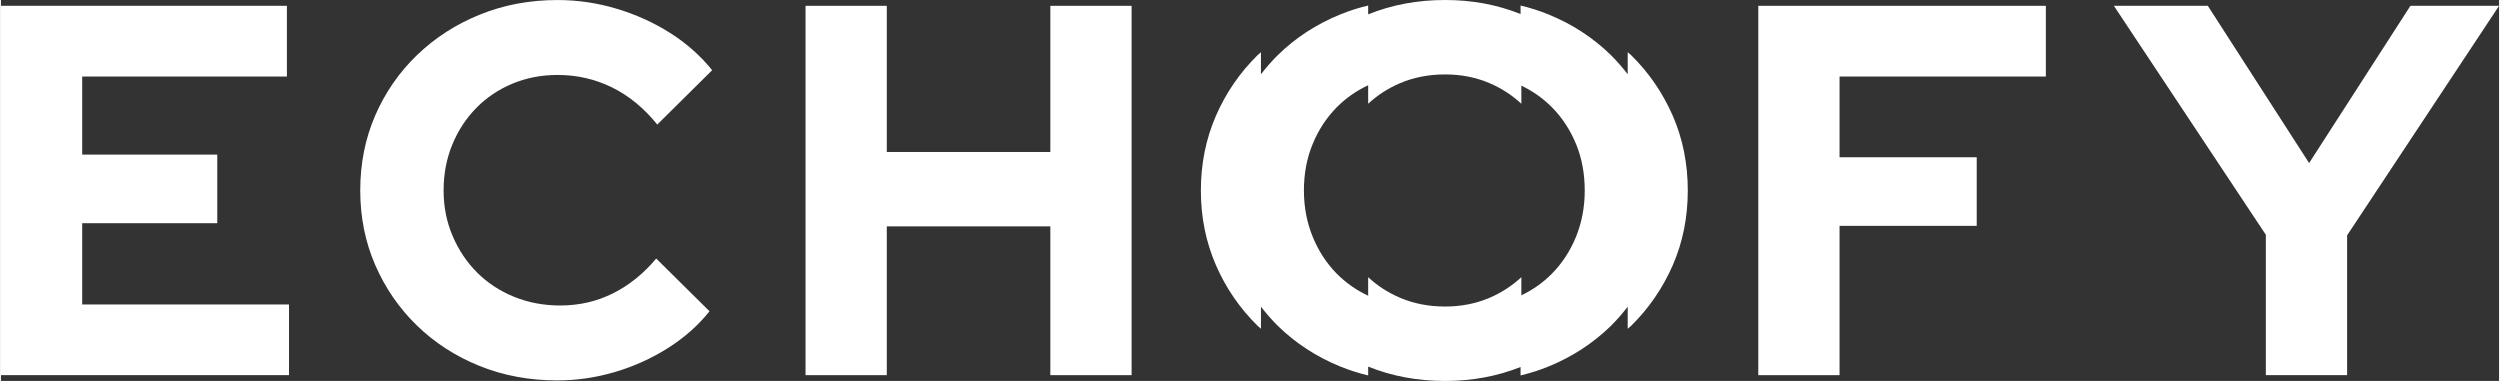
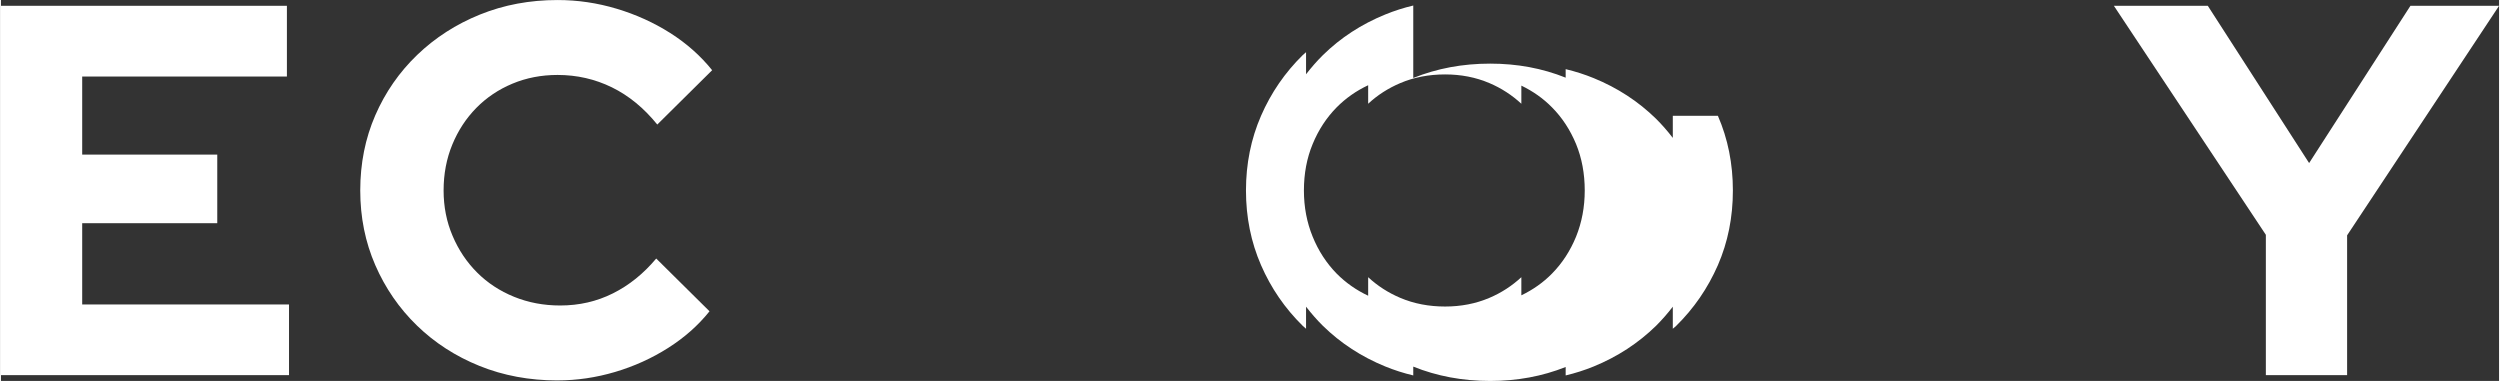
<svg xmlns="http://www.w3.org/2000/svg" id="Ebene_1" version="1.1" viewBox="0 0 316.861 48.32" width="525" height="80">
  <rect x="0" y="0" width="316.861" height="48.32" fill="#333333" stroke="none" />
  <defs>
    <style>
      .st0 {
        fill: #fff;
      }
    </style>
  </defs>
  <g>
    <path class="st0" d="M0,47.585V.739h36.272v8.968H10.306v9.904h17.132v8.7H10.306v10.306h26.233v8.967H0Z" />
    <path class="st0" d="M70.603,48.254c-3.57,0-6.871-.614-9.905-1.84-3.034-1.227-5.678-2.933-7.93-5.12-2.253-2.186-4.015-4.74-5.287-7.663-1.271-2.921-1.907-6.079-1.907-9.469,0-3.435.636-6.614,1.907-9.537,1.271-2.921,3.045-5.476,5.32-7.663,2.275-2.185,4.929-3.892,7.964-5.119C63.799.617,67.078.004,70.603.004c2.543,0,5.041.368,7.495,1.104,2.453.736,4.718,1.763,6.792,3.079,2.075,1.316,3.848,2.889,5.32,4.718l-6.96,6.893c-1.696-2.097-3.614-3.669-5.755-4.718-2.141-1.048-4.439-1.573-6.893-1.573-2.053,0-3.96.368-5.722,1.104-1.763.736-3.291,1.763-4.584,3.078-1.294,1.317-2.309,2.867-3.045,4.651-.736,1.785-1.104,3.726-1.104,5.822,0,2.052.378,3.971,1.138,5.755.758,1.785,1.795,3.336,3.112,4.651,1.315,1.316,2.877,2.342,4.685,3.078,1.807.736,3.758,1.104,5.855,1.104,2.409,0,4.64-.513,6.692-1.54,2.051-1.025,3.881-2.498,5.487-4.417l6.759,6.692c-1.429,1.785-3.179,3.336-5.253,4.651-2.075,1.316-4.316,2.332-6.726,3.045-2.409.713-4.841,1.071-7.294,1.071Z" />
-     <path class="st0" d="M102.055,47.585V.739h10.306v18.538h20.746V.739h10.306v46.845h-10.306v-18.872h-20.746v18.872h-10.306Z" />
-     <path class="st0" d="M222.903,47.585V.739h36.473v8.968h-26.167v10.239h17.399v8.7h-17.399v18.939h-10.306Z" />
    <path class="st0" d="M287.281,47.585v-17.801L268.008.739h11.912l12.849,19.943,12.849-19.943h11.243l-19.273,29.111v17.734h-10.306Z" />
  </g>
-   <path class="st0" d="M212.059,14.69c-1.28-2.92-3.04-5.49-5.29-7.7-.14-.13-.29-.24-.43-.37v2.8c-.65-.85-1.36-1.66-2.13-2.43-2.26-2.21-4.89-3.92-7.9-5.15-1.15-.47-2.34-.85-3.56-1.14v1.08c-2.97-1.19-6.15-1.78-9.57-1.78-3.51,0-6.76.61-9.76,1.82V.7c-1.22.29-2.41.67-3.56,1.14-3.01,1.23-5.65,2.94-7.9,5.15-.78.77-1.48,1.58-2.14,2.43v-2.8c-.14.13-.29.24-.42.37-2.25,2.21-4.02,4.78-5.29,7.7-1.27,2.92-1.91,6.08-1.91,9.47,0,3.39.64,6.55,1.91,9.47,1.27,2.92,3.04,5.49,5.29,7.7.13.13.28.24.42.37v-2.8c.66.85,1.36,1.66,2.14,2.43,2.25,2.2,4.89,3.92,7.9,5.15,1.15.47,2.34.85,3.56,1.14v-1.12c3,1.21,6.25,1.82,9.76,1.82,3.42,0,6.6-.59,9.57-1.77v1.07c1.22-.29,2.41-.67,3.56-1.14,3.01-1.23,5.64-2.95,7.9-5.15.77-.77,1.48-1.58,2.13-2.43v2.8c.14-.13.29-.24.43-.37,2.25-2.21,4.01-4.78,5.29-7.7,1.27-2.92,1.9-6.08,1.9-9.47,0-3.39-.63-6.55-1.9-9.47ZM199.789,30.02c-.74,1.8-1.75,3.36-3.05,4.68-1.12,1.14-2.42,2.05-3.89,2.76v-2.3c-1.18,1.09-2.52,1.97-4.05,2.62-1.74.74-3.61,1.1-5.62,1.1-2.05,0-3.95-.36-5.69-1.1-1.53-.65-2.88-1.52-4.07-2.62v2.35c-1.51-.71-2.84-1.64-4-2.81-1.29-1.32-2.31-2.88-3.04-4.68-.74-1.81-1.11-3.76-1.11-5.86,0-2.14.37-4.11,1.11-5.89.73-1.78,1.75-3.34,3.04-4.65,1.16-1.17,2.49-2.1,4-2.81v2.35c1.18-1.1,2.54-1.97,4.07-2.62,1.74-.74,3.64-1.1,5.69-1.1,2.01,0,3.88.36,5.62,1.1,1.53.65,2.87,1.53,4.05,2.62v-2.3c1.47.71,2.77,1.62,3.89,2.76,1.3,1.31,2.31,2.87,3.05,4.65.73,1.78,1.1,3.75,1.1,5.89,0,2.1-.37,4.05-1.1,5.86Z" />
+   <path class="st0" d="M212.059,14.69v2.8c-.65-.85-1.36-1.66-2.13-2.43-2.26-2.21-4.89-3.92-7.9-5.15-1.15-.47-2.34-.85-3.56-1.14v1.08c-2.97-1.19-6.15-1.78-9.57-1.78-3.51,0-6.76.61-9.76,1.82V.7c-1.22.29-2.41.67-3.56,1.14-3.01,1.23-5.65,2.94-7.9,5.15-.78.77-1.48,1.58-2.14,2.43v-2.8c-.14.13-.29.24-.42.37-2.25,2.21-4.02,4.78-5.29,7.7-1.27,2.92-1.91,6.08-1.91,9.47,0,3.39.64,6.55,1.91,9.47,1.27,2.92,3.04,5.49,5.29,7.7.13.13.28.24.42.37v-2.8c.66.85,1.36,1.66,2.14,2.43,2.25,2.2,4.89,3.92,7.9,5.15,1.15.47,2.34.85,3.56,1.14v-1.12c3,1.21,6.25,1.82,9.76,1.82,3.42,0,6.6-.59,9.57-1.77v1.07c1.22-.29,2.41-.67,3.56-1.14,3.01-1.23,5.64-2.95,7.9-5.15.77-.77,1.48-1.58,2.13-2.43v2.8c.14-.13.29-.24.43-.37,2.25-2.21,4.01-4.78,5.29-7.7,1.27-2.92,1.9-6.08,1.9-9.47,0-3.39-.63-6.55-1.9-9.47ZM199.789,30.02c-.74,1.8-1.75,3.36-3.05,4.68-1.12,1.14-2.42,2.05-3.89,2.76v-2.3c-1.18,1.09-2.52,1.97-4.05,2.62-1.74.74-3.61,1.1-5.62,1.1-2.05,0-3.95-.36-5.69-1.1-1.53-.65-2.88-1.52-4.07-2.62v2.35c-1.51-.71-2.84-1.64-4-2.81-1.29-1.32-2.31-2.88-3.04-4.68-.74-1.81-1.11-3.76-1.11-5.86,0-2.14.37-4.11,1.11-5.89.73-1.78,1.75-3.34,3.04-4.65,1.16-1.17,2.49-2.1,4-2.81v2.35c1.18-1.1,2.54-1.97,4.07-2.62,1.74-.74,3.64-1.1,5.69-1.1,2.01,0,3.88.36,5.62,1.1,1.53.65,2.87,1.53,4.05,2.62v-2.3c1.47.71,2.77,1.62,3.89,2.76,1.3,1.31,2.31,2.87,3.05,4.65.73,1.78,1.1,3.75,1.1,5.89,0,2.1-.37,4.05-1.1,5.86Z" />
</svg>